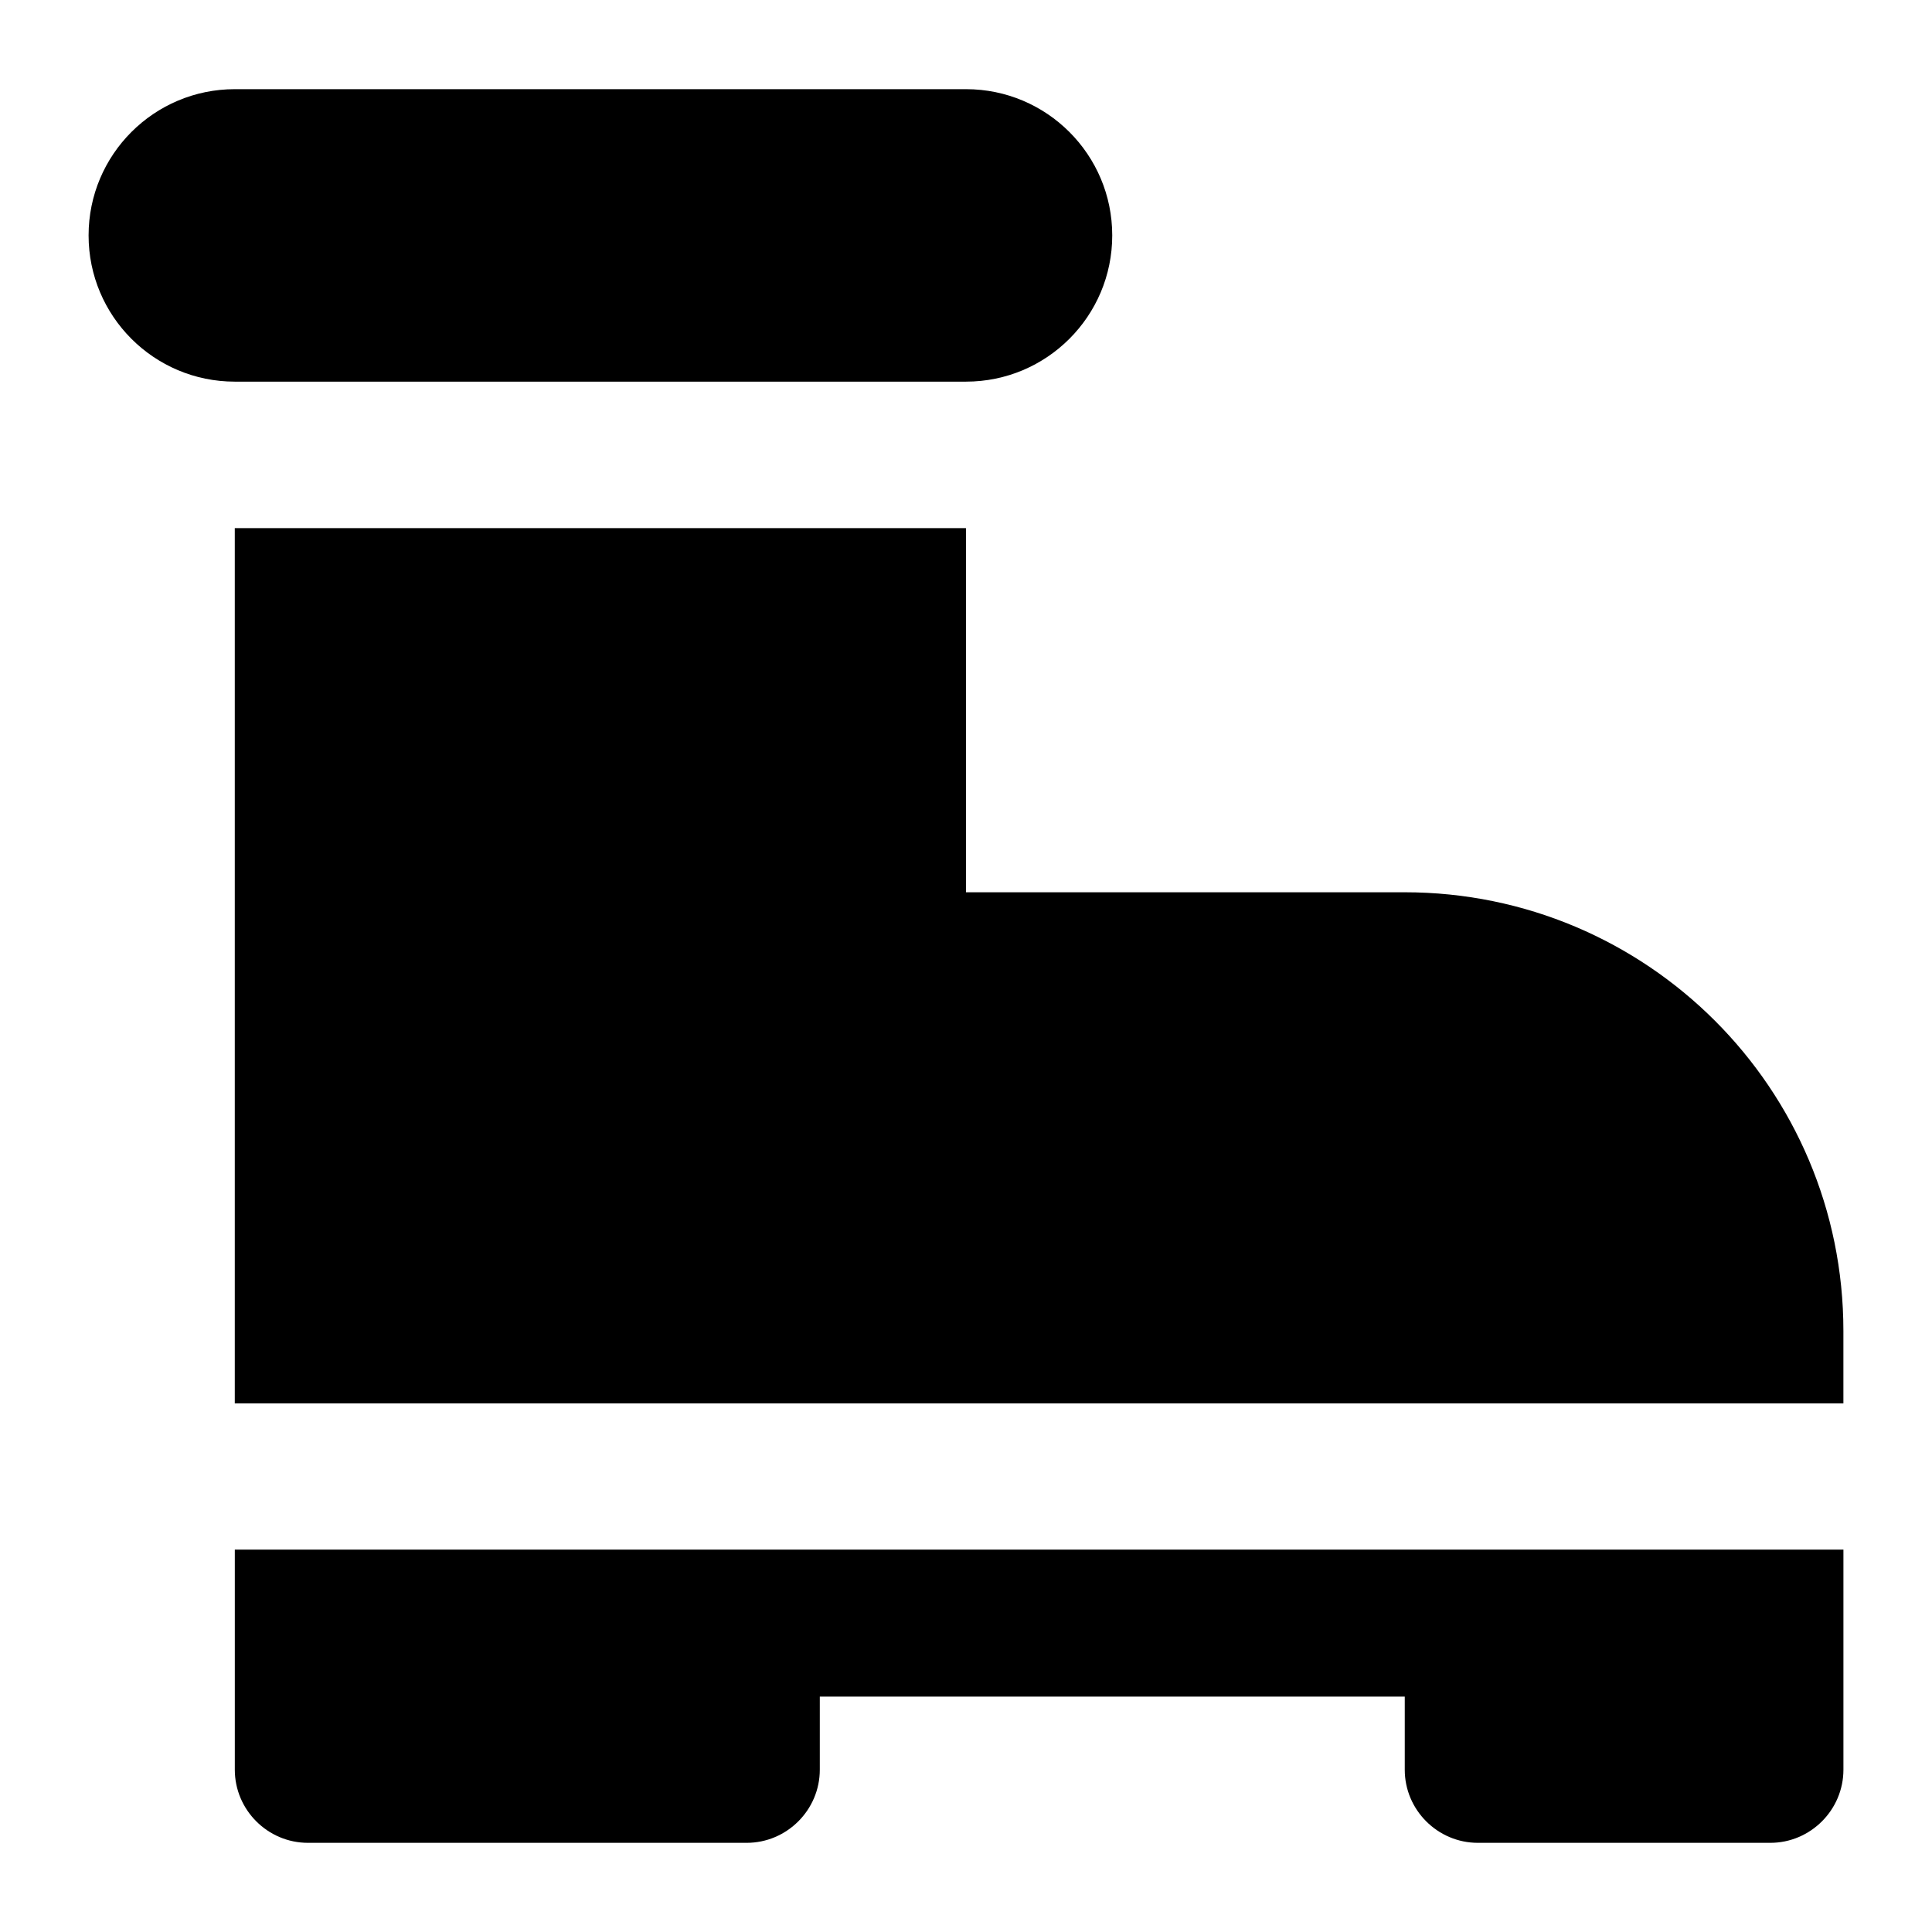
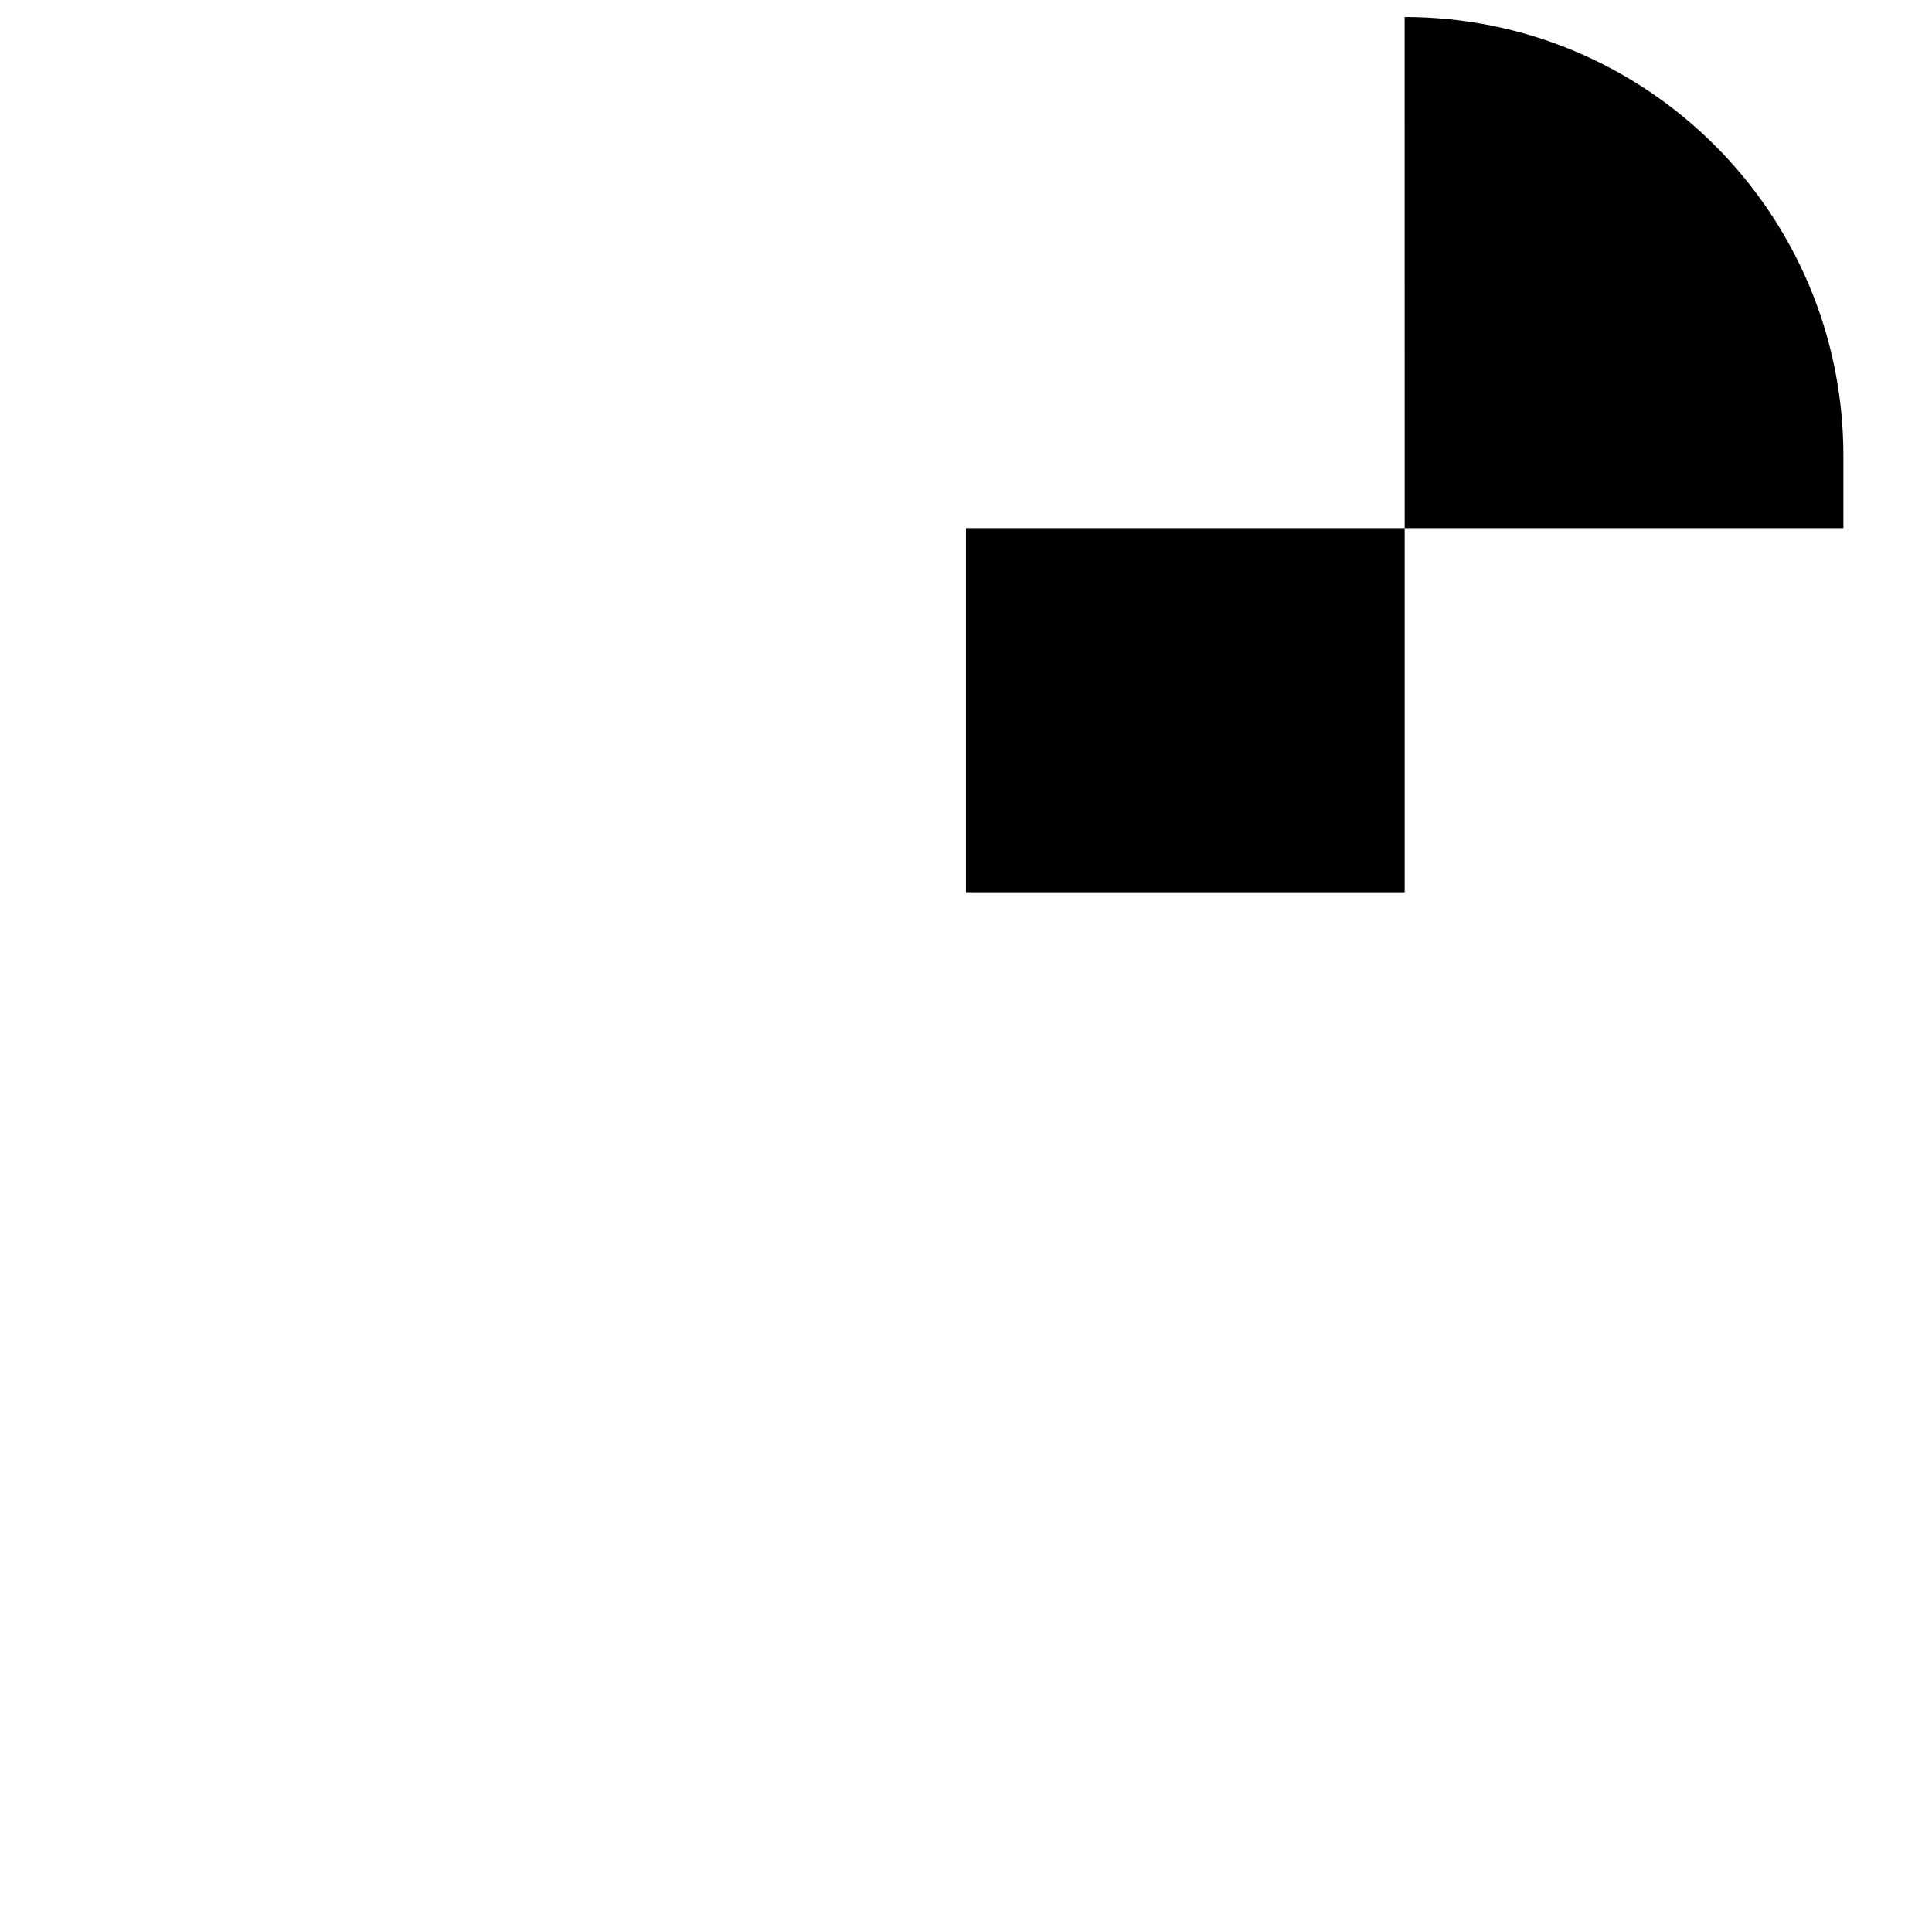
<svg xmlns="http://www.w3.org/2000/svg" fill="#000000" width="800px" height="800px" version="1.1" viewBox="144 144 512 512">
  <g>
-     <path d="m400 167.63h-193.77c-21.402 0-38.754 17.352-38.754 38.754v0.004c0 21.402 17.352 38.75 38.754 38.75h193.77c21.402 0 38.754-17.348 38.754-38.75v-0.004c0-21.402-17.352-38.754-38.754-38.754z" />
-     <path d="m516.26 380.46h-116.27v-96.5l-193.77 0.004v231.95h426.3v-19.184c0-64.336-52.125-116.27-116.27-116.27z" />
-     <path d="m535.64 632.37h77.508c10.656 0 19.379-8.719 19.379-19.379v-58.324h-426.3v58.324c0 10.66 8.719 19.379 19.379 19.379h116.27c10.656 0 19.379-8.719 19.379-19.379v-19.379h155.02v19.379c-0.008 10.66 8.711 19.379 19.371 19.379z" />
+     <path d="m516.26 380.46h-116.27v-96.5l-193.77 0.004h426.3v-19.184c0-64.336-52.125-116.27-116.27-116.27z" />
  </g>
</svg>